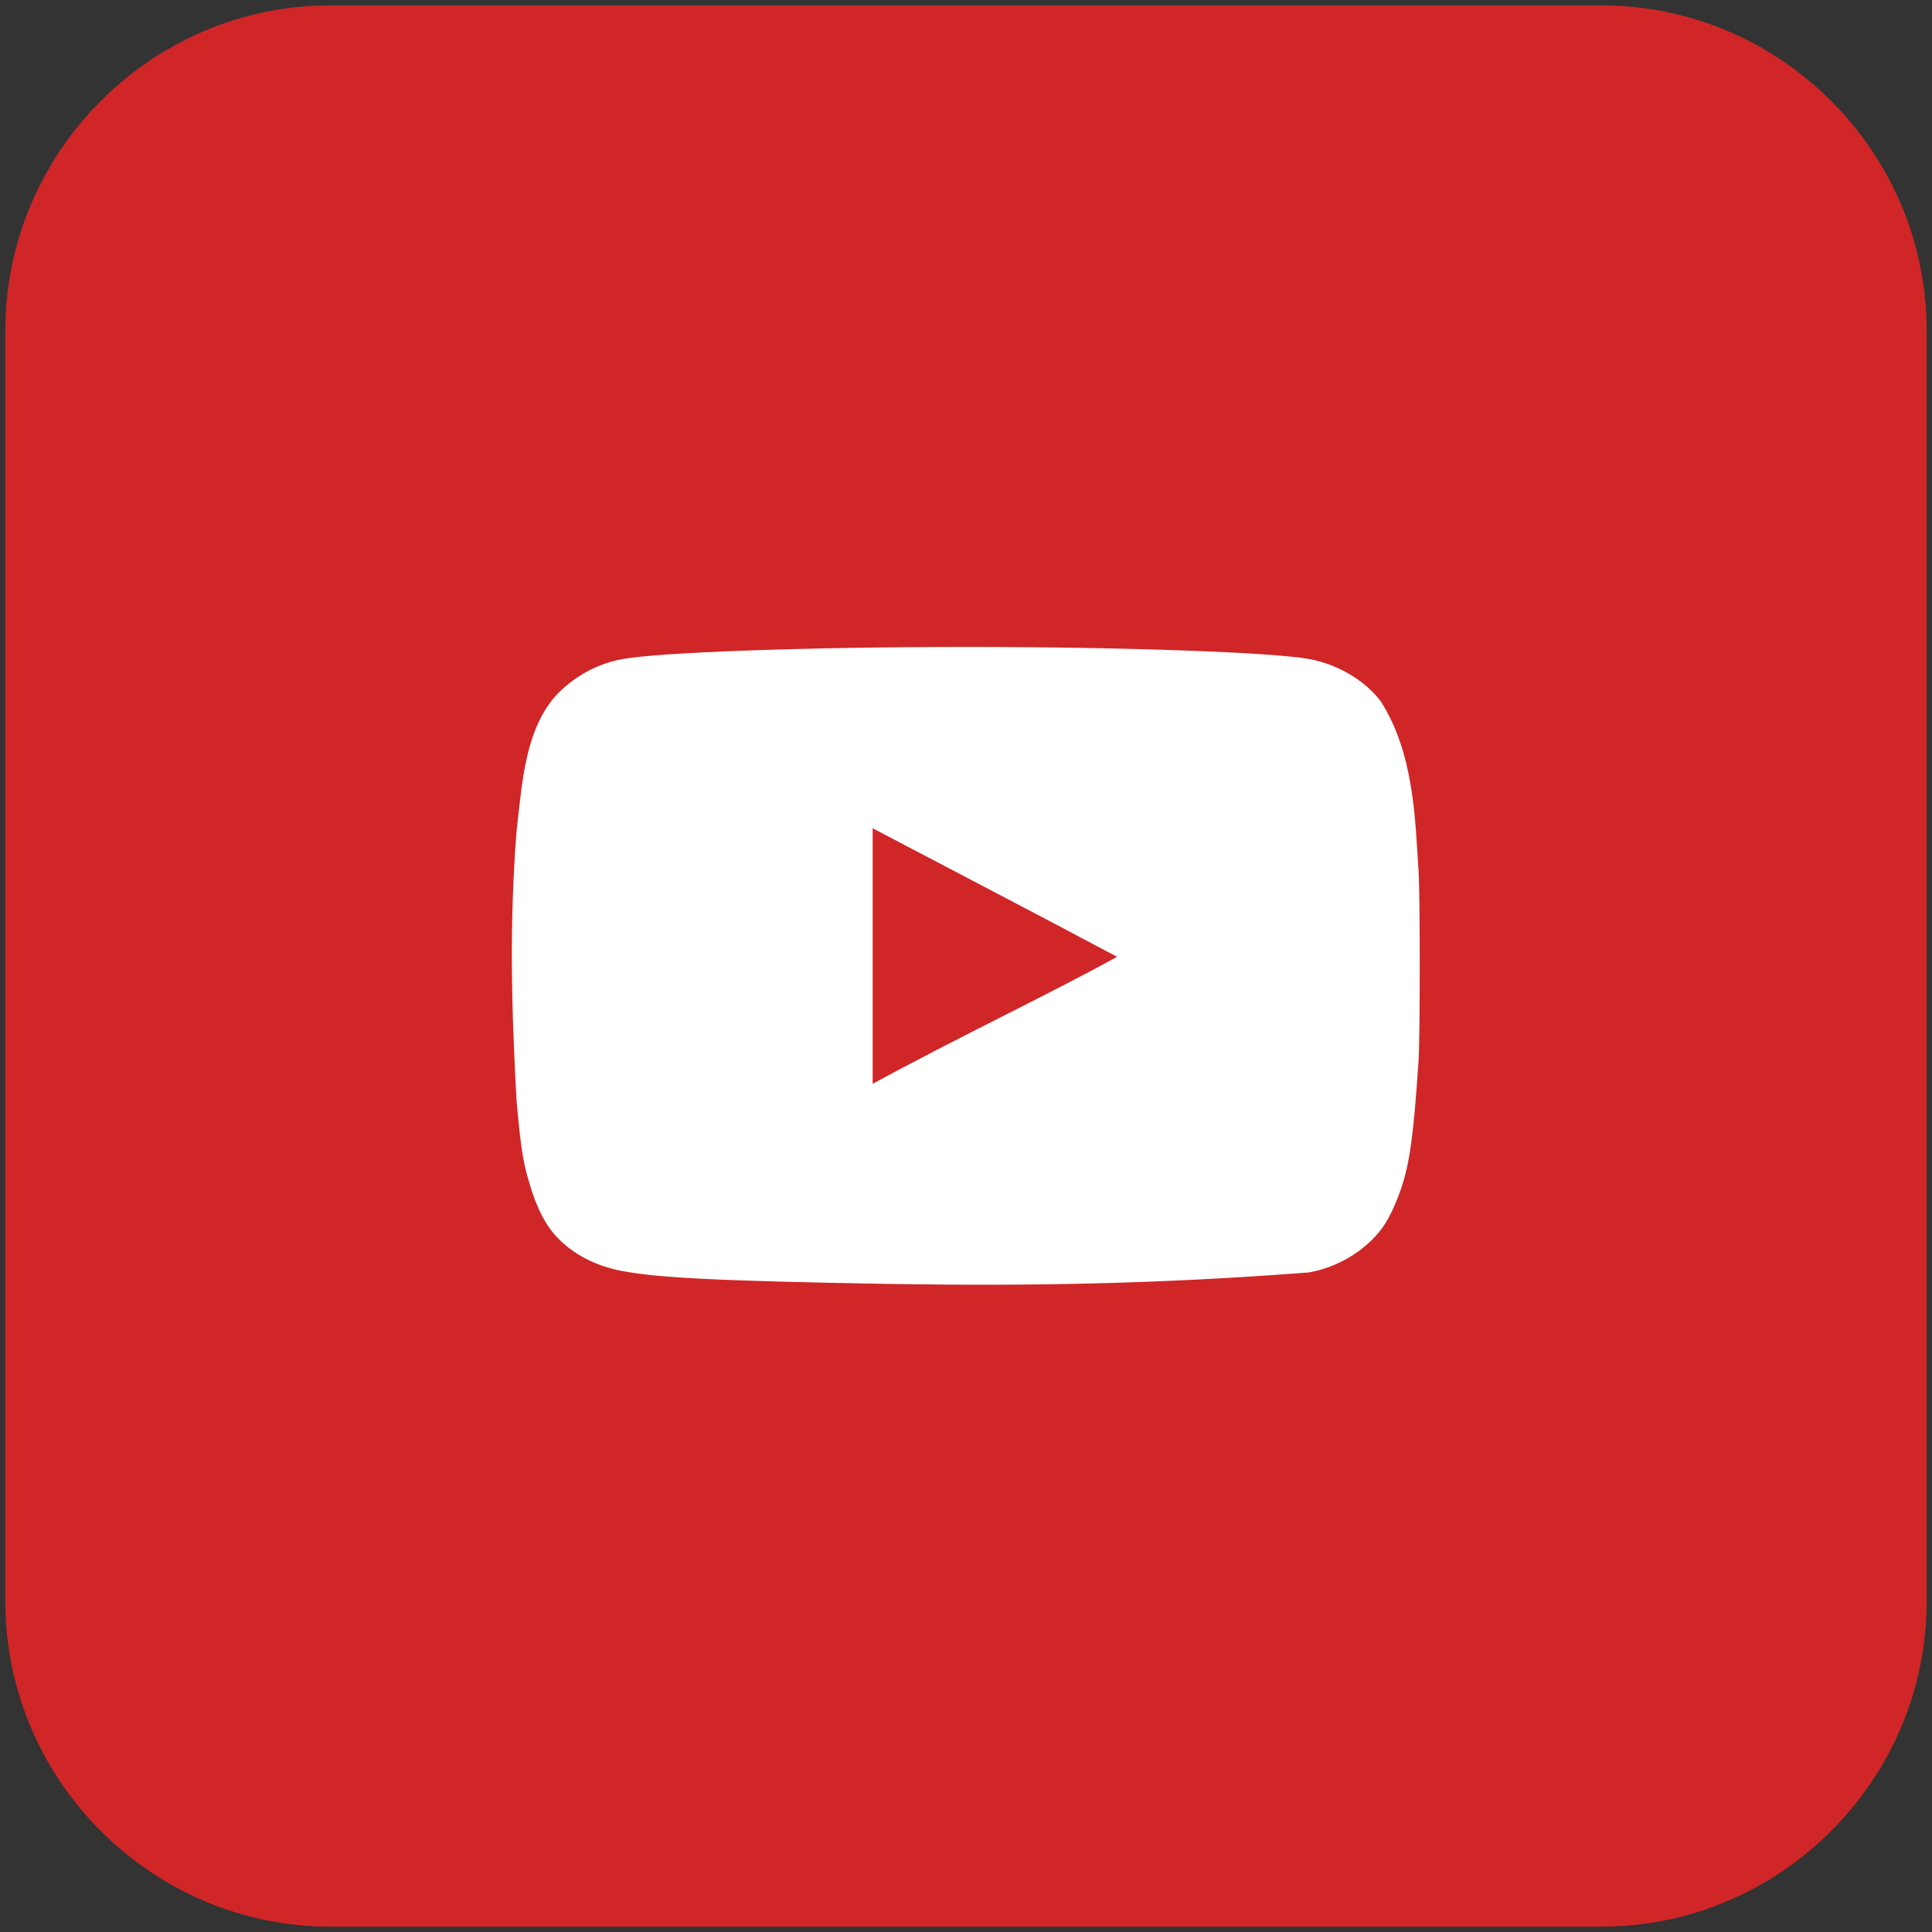
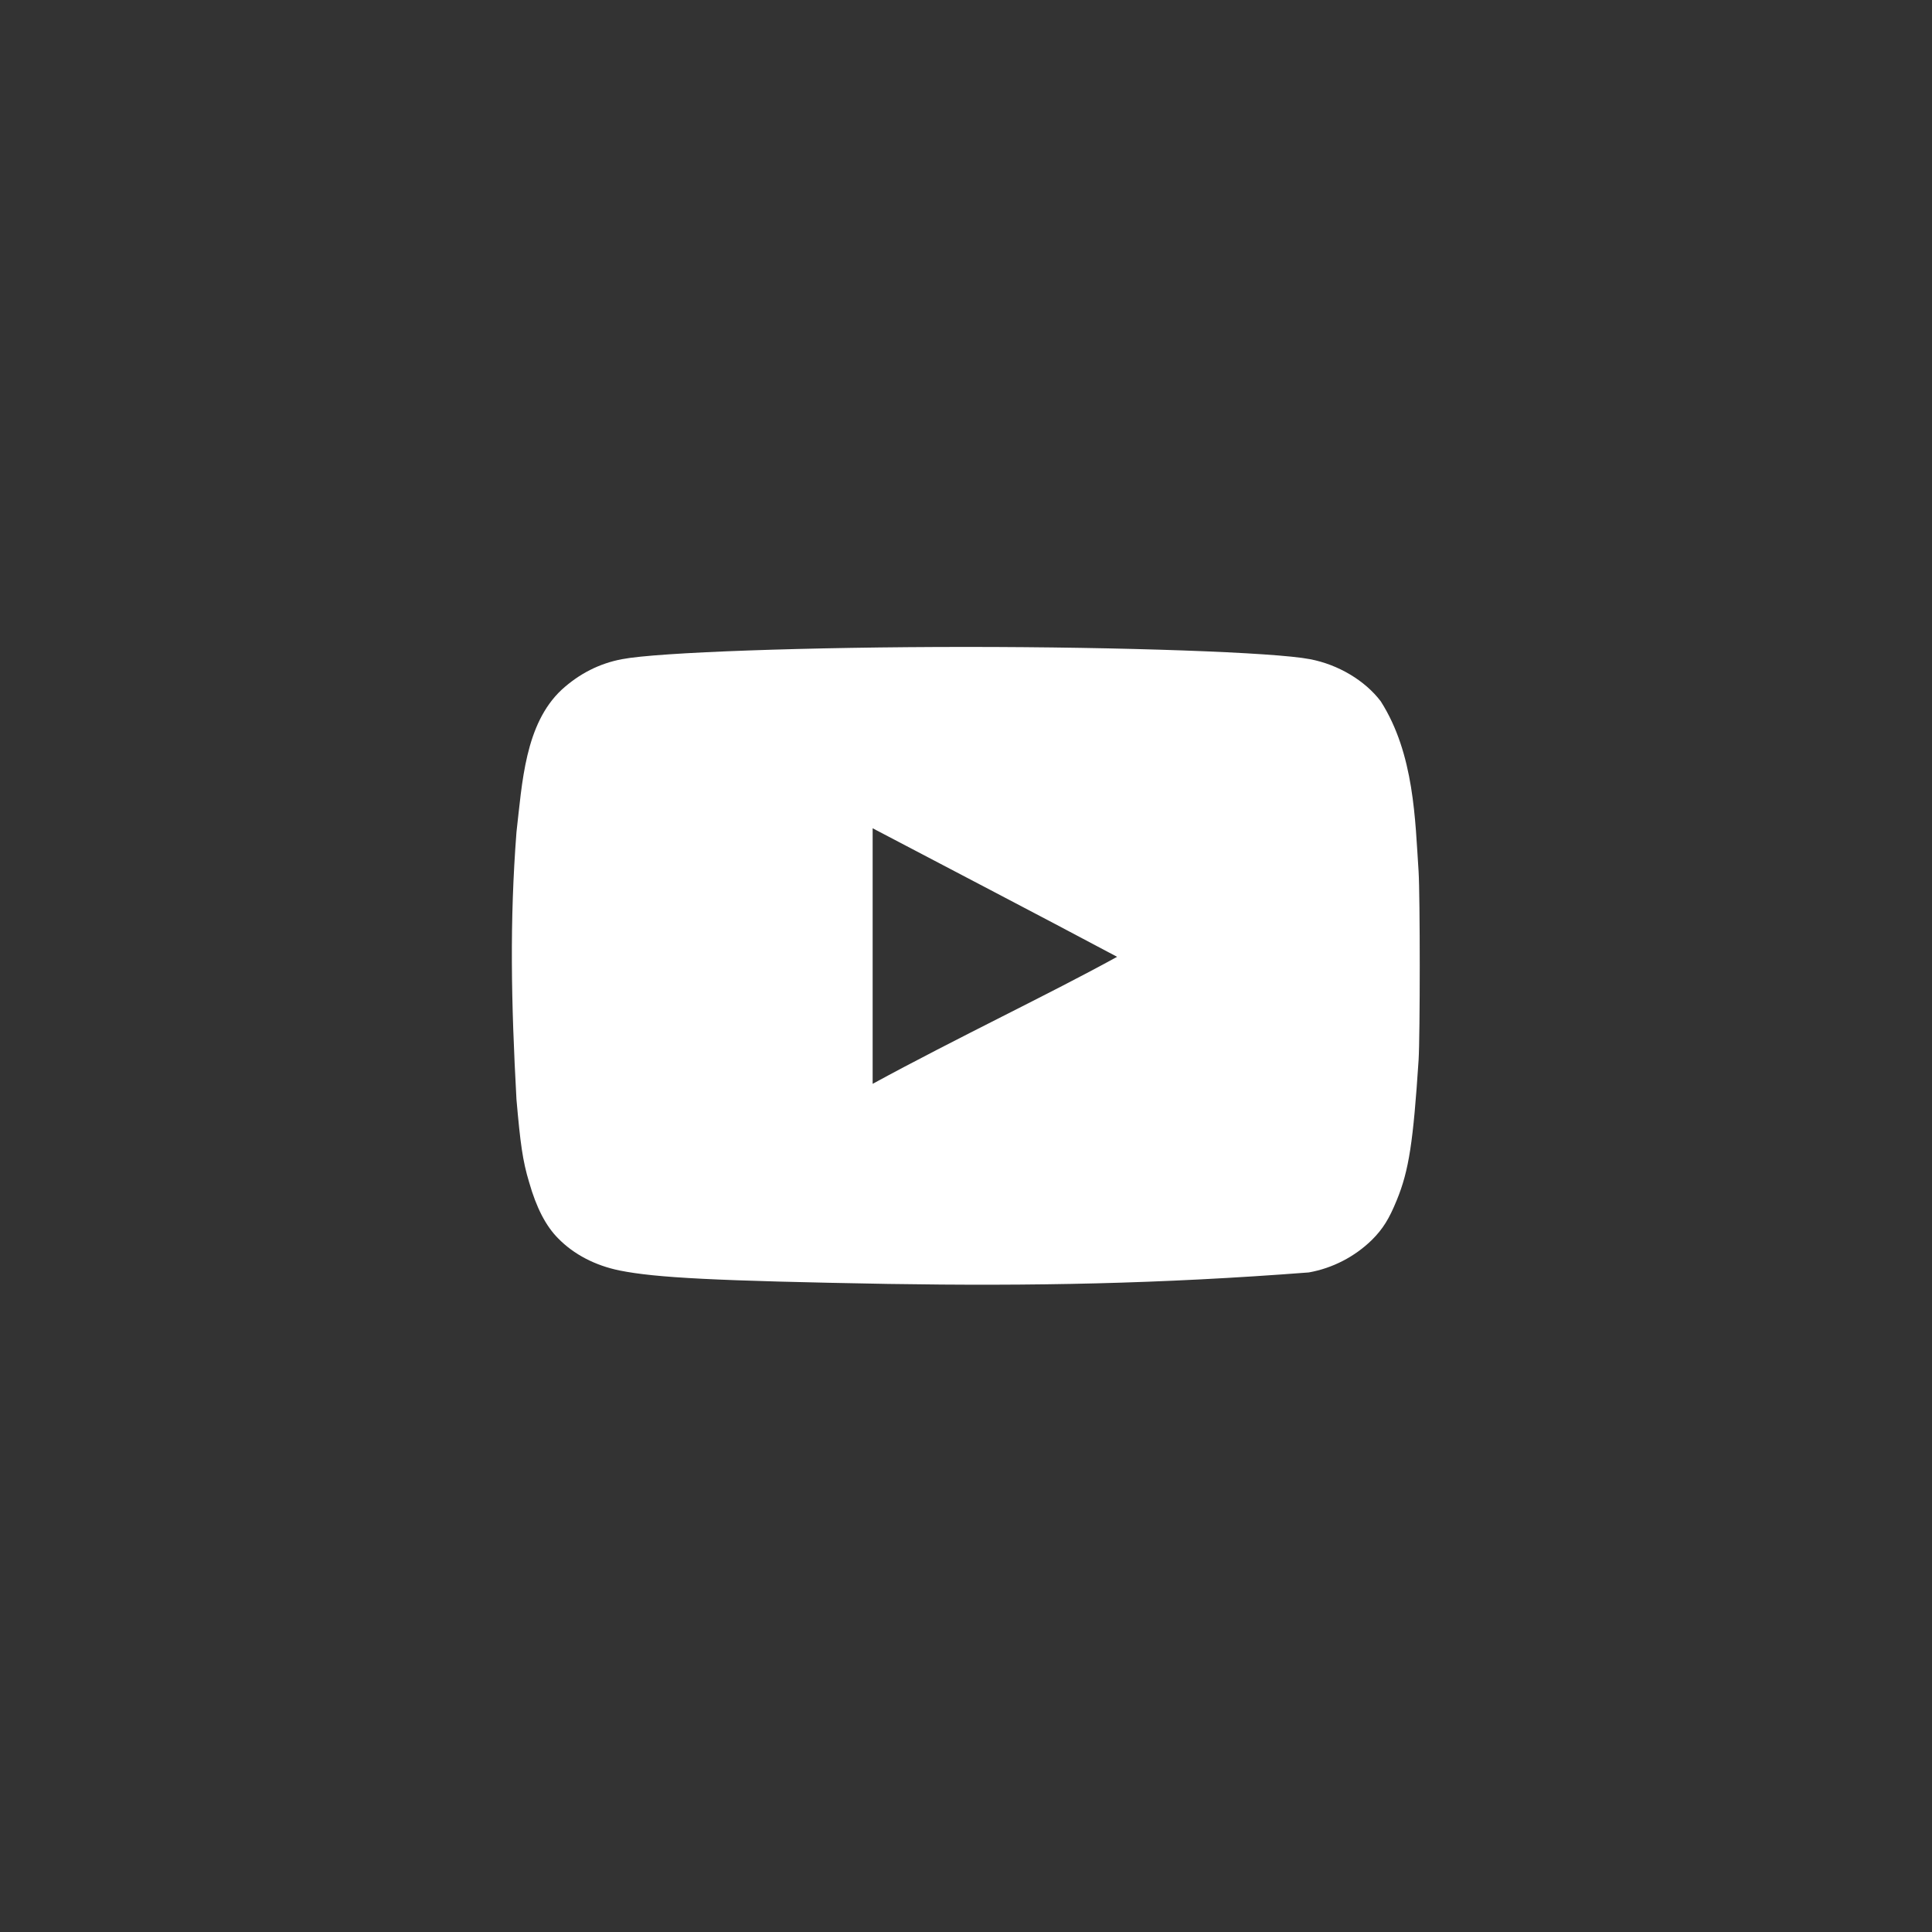
<svg xmlns="http://www.w3.org/2000/svg" version="1.1" id="Layer_1" x="0px" y="0px" viewBox="0 0 505 505" style="enable-background:new 0 0 505 505;" xml:space="preserve">
  <rect x="0" y="0" width="505" height="505" fill="#333333" stroke="none" />
  <style type="text/css">
	.st0{fill:#FFFFFF;}
	.st1{fill:#D12627;}
</style>
  <g id="XMLID_144_">
-     <path id="XMLID_83_" class="st0" d="M221.4,375.9h49.7V251.5h34.7l3.7-41.7h-38.4c0,0,0-15.6,0-23.7c0-9.8,2-13.7,11.5-13.7   c7.6,0,26.9,0,26.9,0v-43.2c0,0-28.3,0-34.4,0c-37,0-53.6,16.3-53.6,47.4c0,27.1,0,33.2,0,33.2h-25.8V252h25.8V375.9z" />
-   </g>
-   <path class="st1" d="M418.6,503.6H86.4c-46.7,0-85-38.2-85-85V86.4c0-46.7,38.2-85,85-85h332.2c46.7,0,85,38.2,85,85v332.2  C503.6,465.3,465.3,503.6,418.6,503.6z" />
+     </g>
  <g id="XMLID_148_">
    <path id="XMLID_176_" class="st0" d="M232.1,335.6c-45.2-0.8-60.6-1.6-70.1-3.5c-6.4-1.3-12-4.2-16.1-8.4c-3.2-3.2-5.7-8-7.6-14.7   c-1.7-5.6-2.3-10.2-3.3-21.6c-1.4-25.6-1.8-46.5,0-69.9c1.5-12.9,2.2-28.2,11.8-37.2c4.6-4.2,9.9-6.9,15.8-8   c9.3-1.8,48.9-3.2,89.9-3.2c40.9,0,80.6,1.4,89.9,3.2c7.4,1.4,14.4,5.6,18.5,11c8.8,13.8,9,31.1,9.9,44.5c0.4,6.4,0.4,42.9,0,49.3   c-1.4,21.3-2.5,28.8-5.7,36.6c-2,4.9-3.6,7.5-6.5,10.4c-4.5,4.4-10.3,7.4-16.5,8.5C303,335.6,269.8,336.2,232.1,335.6L232.1,335.6z    M292,250.1c-21.8-11.6-42.6-22.4-63.9-33.6v66.8C250.5,271.1,274.2,259.9,292,250.1L292,250.1L292,250.1z" />
  </g>
</svg>